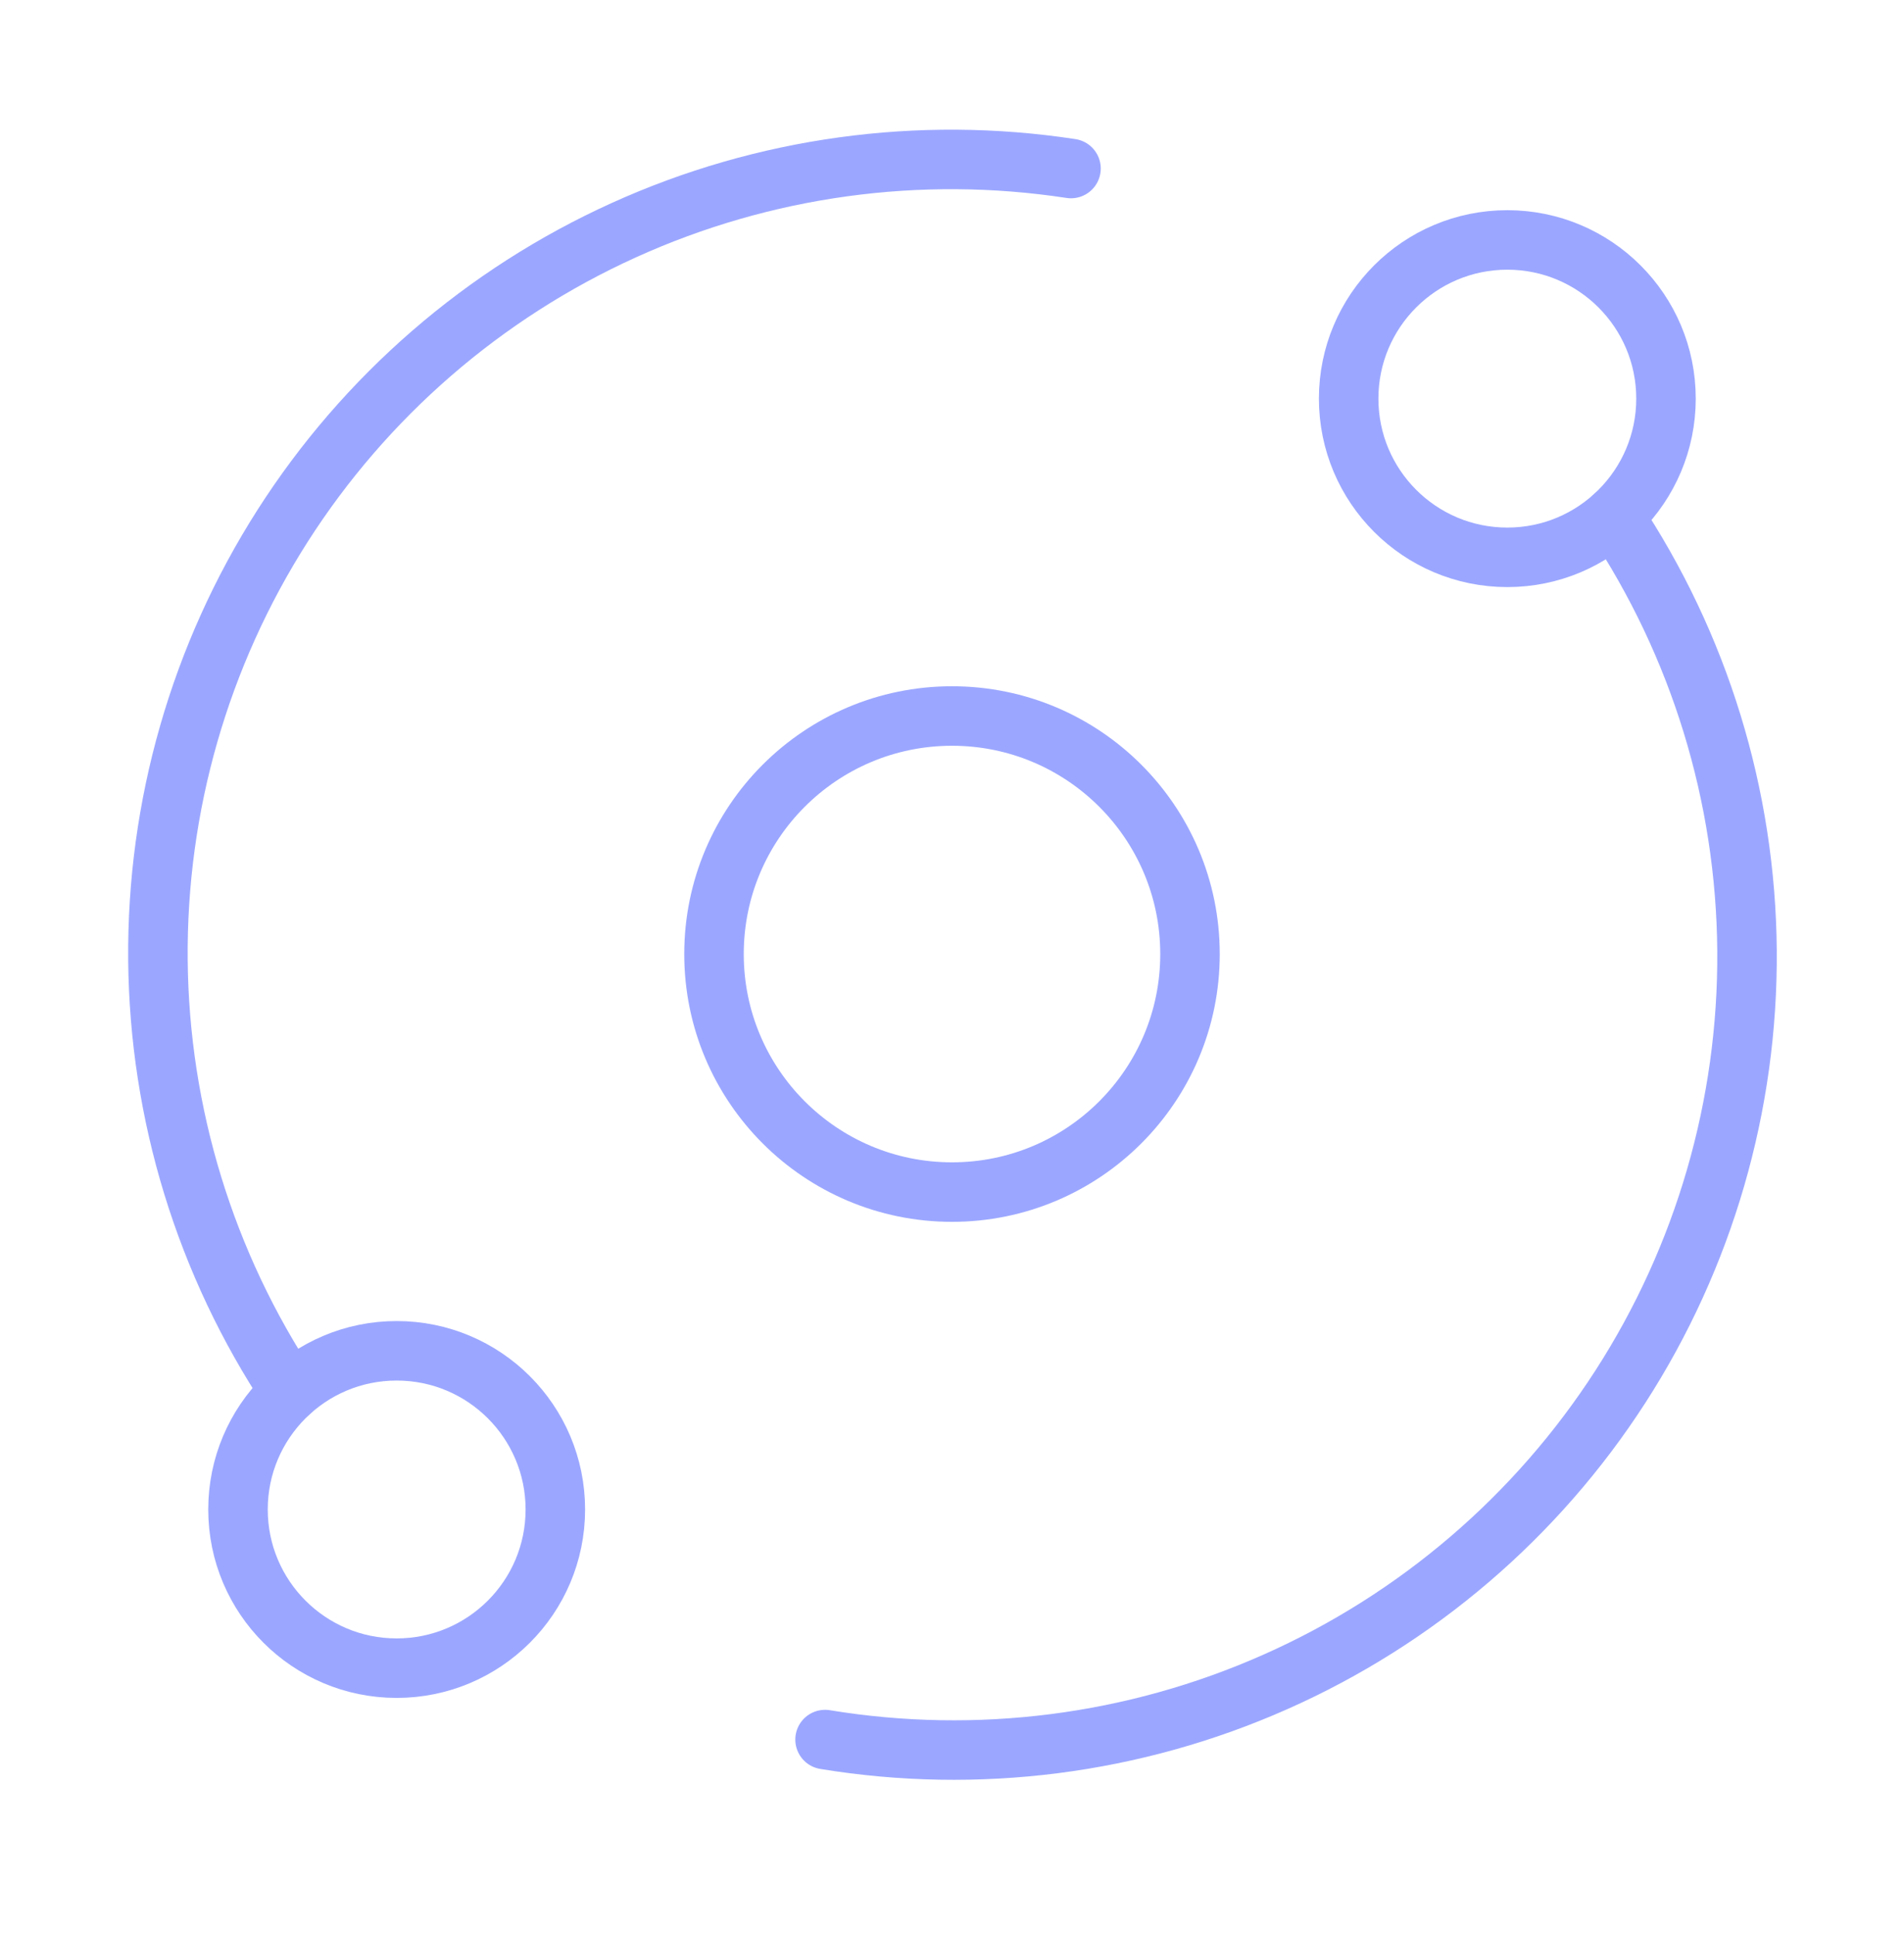
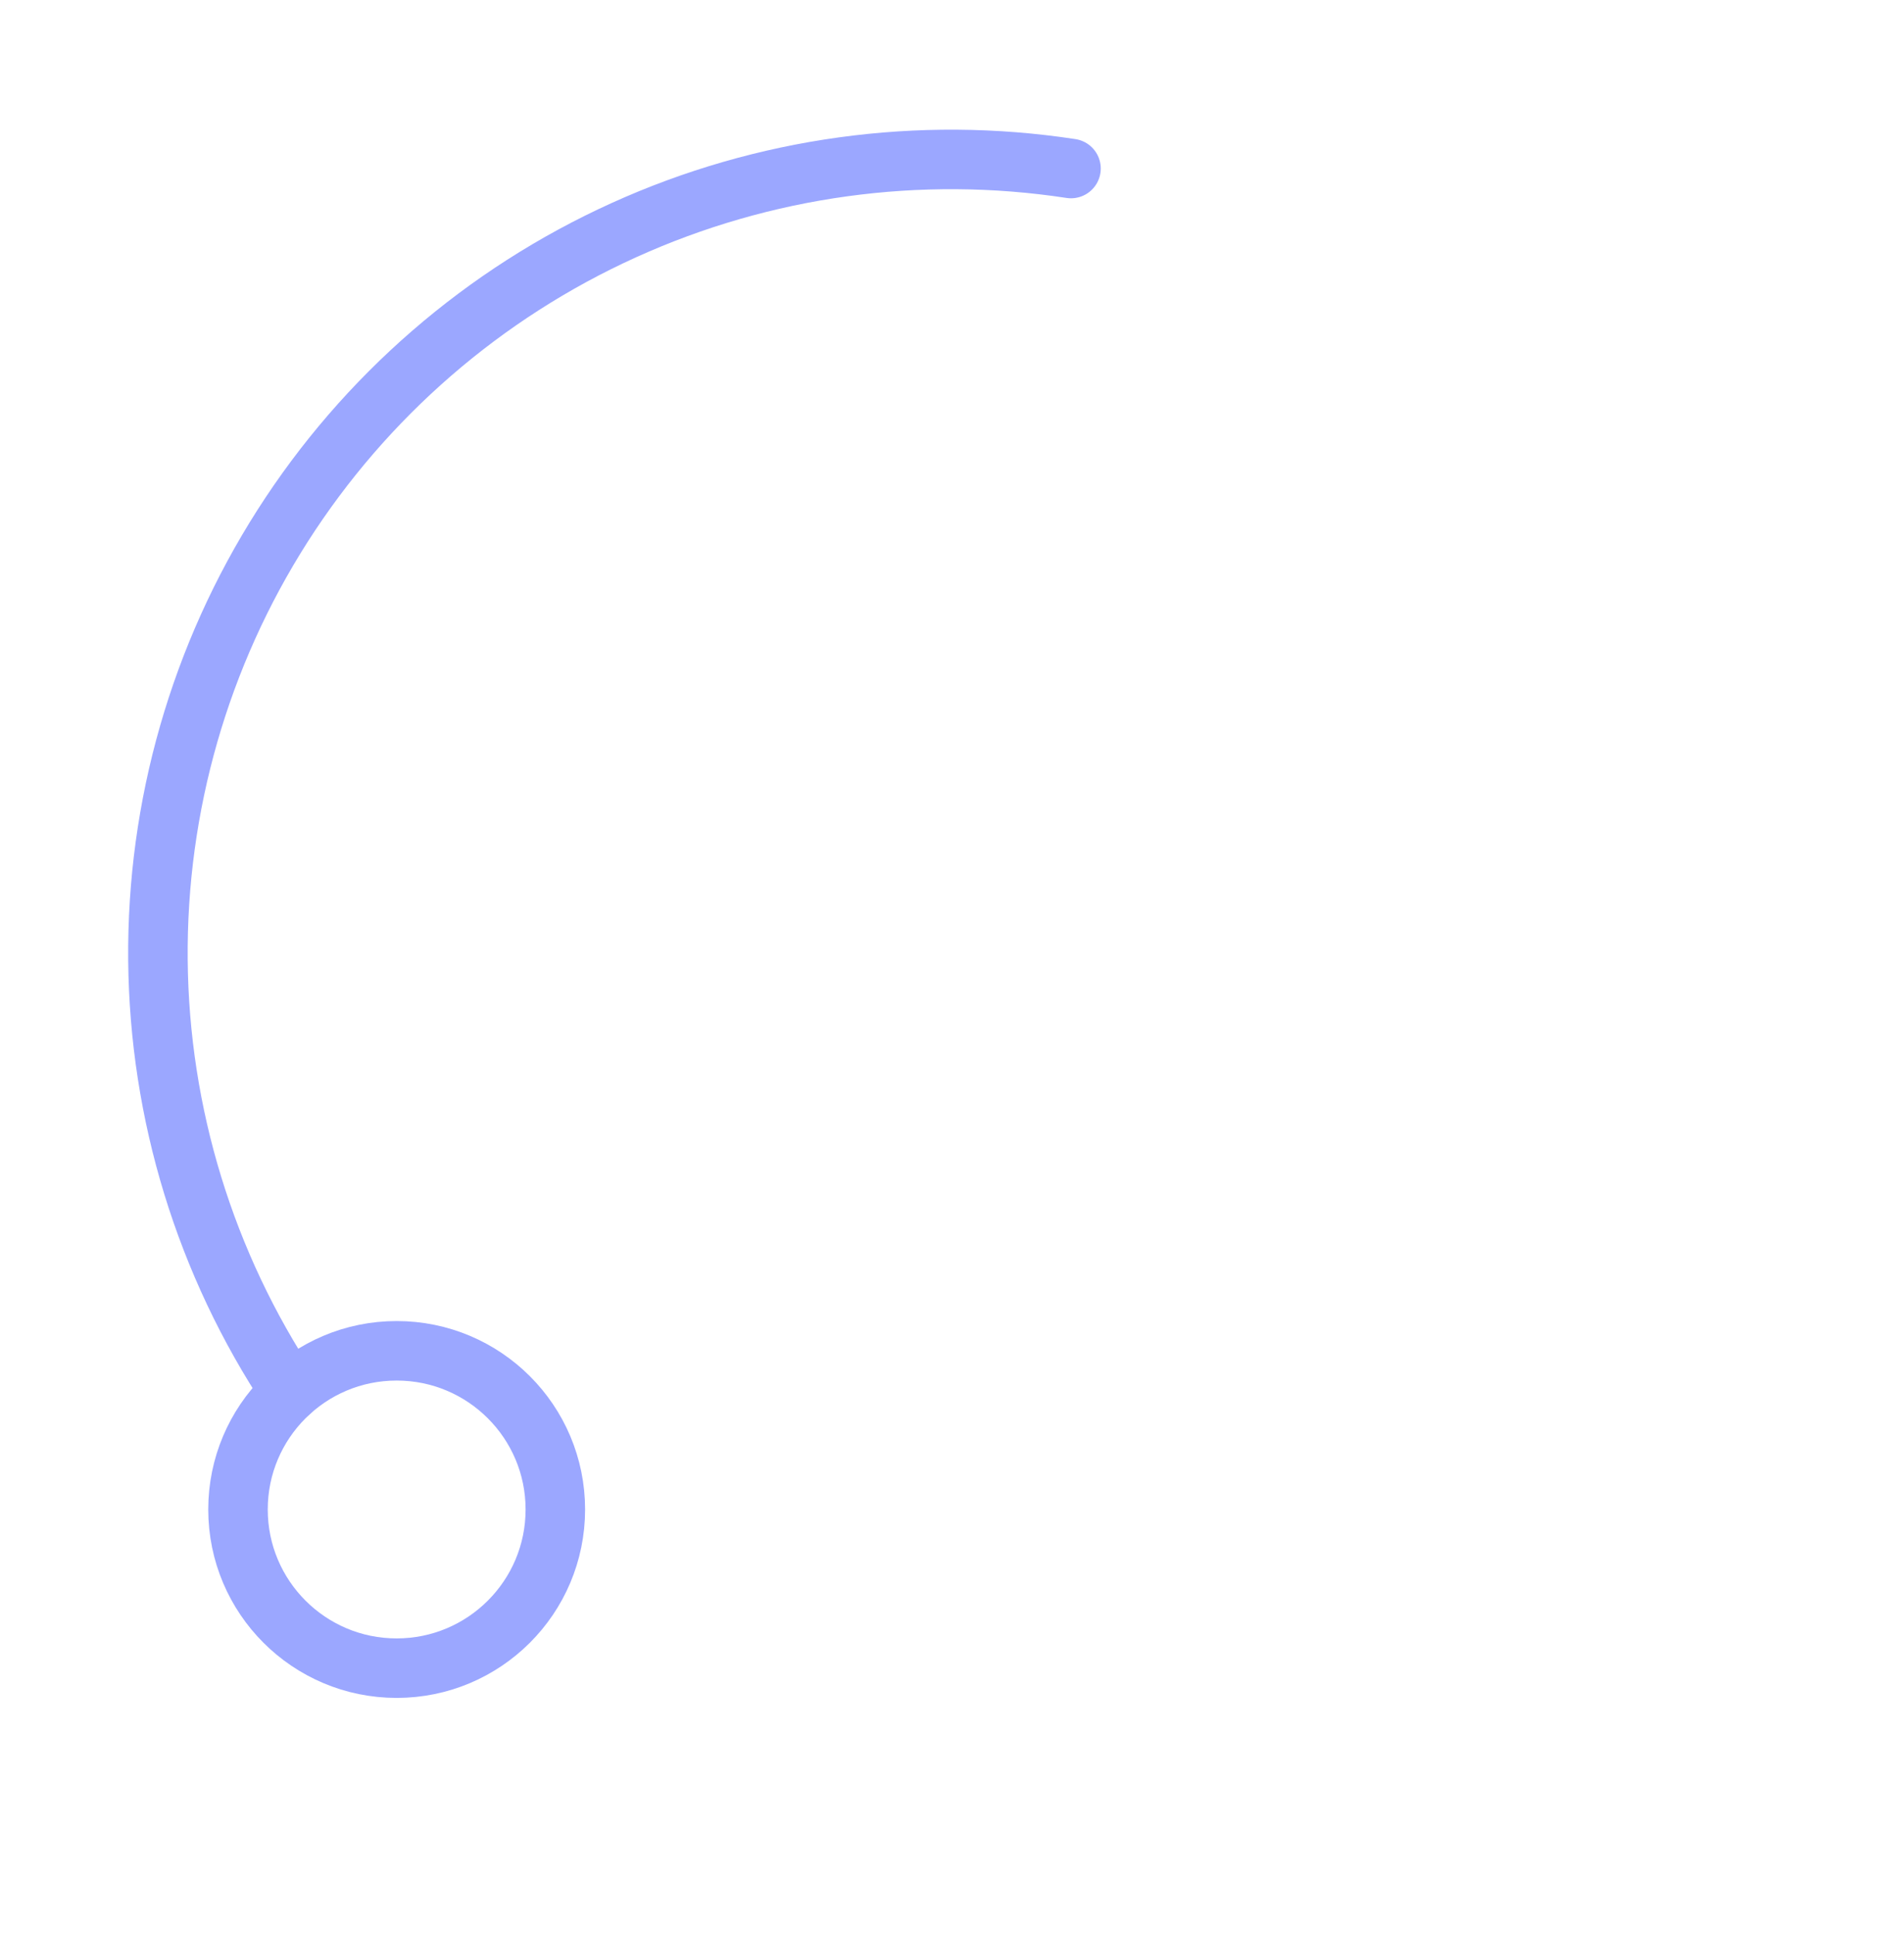
<svg xmlns="http://www.w3.org/2000/svg" width="64" height="65" viewBox="0 0 64 65" fill="none">
-   <path d="M32 40.064C36.418 40.064 40 36.482 40 32.064C40 27.646 36.418 24.064 32 24.064C27.582 24.064 24 27.646 24 32.064C24 36.482 27.582 40.064 32 40.064Z" stroke="#9BA7FF" stroke-width="2" stroke-linecap="round" stroke-linejoin="round" />
-   <path d="M50.666 18.731C53.612 18.731 56 16.343 56 13.397C56 10.452 53.612 8.064 50.666 8.064C47.721 8.064 45.333 10.452 45.333 13.397C45.333 16.343 47.721 18.731 50.666 18.731Z" stroke="#9BA7FF" stroke-width="2" stroke-linecap="round" stroke-linejoin="round" />
  <path d="M13.333 56.064C16.279 56.064 18.667 53.676 18.667 50.731C18.667 47.785 16.279 45.398 13.333 45.398C10.388 45.398 8 47.785 8 50.731C8 53.676 10.388 56.064 13.333 56.064Z" stroke="#9BA7FF" stroke-width="2" stroke-linecap="round" stroke-linejoin="round" />
-   <path d="M27.733 58.464C32.861 59.306 38.123 58.633 42.872 56.525C47.622 54.418 51.652 50.969 54.468 46.602C57.284 42.235 58.763 37.14 58.723 31.945C58.683 26.748 57.126 21.677 54.243 17.355" stroke="#9BA7FF" stroke-width="2" stroke-linecap="round" stroke-linejoin="round" />
  <path d="M36 5.664C30.893 4.884 25.671 5.604 20.966 7.737C16.261 9.869 12.277 13.322 9.497 17.676C6.718 22.03 5.263 27.098 5.309 32.264C5.355 37.429 6.9 42.47 9.757 46.773" stroke="#9BA7FF" stroke-width="2" stroke-linecap="round" stroke-linejoin="round" />
</svg>